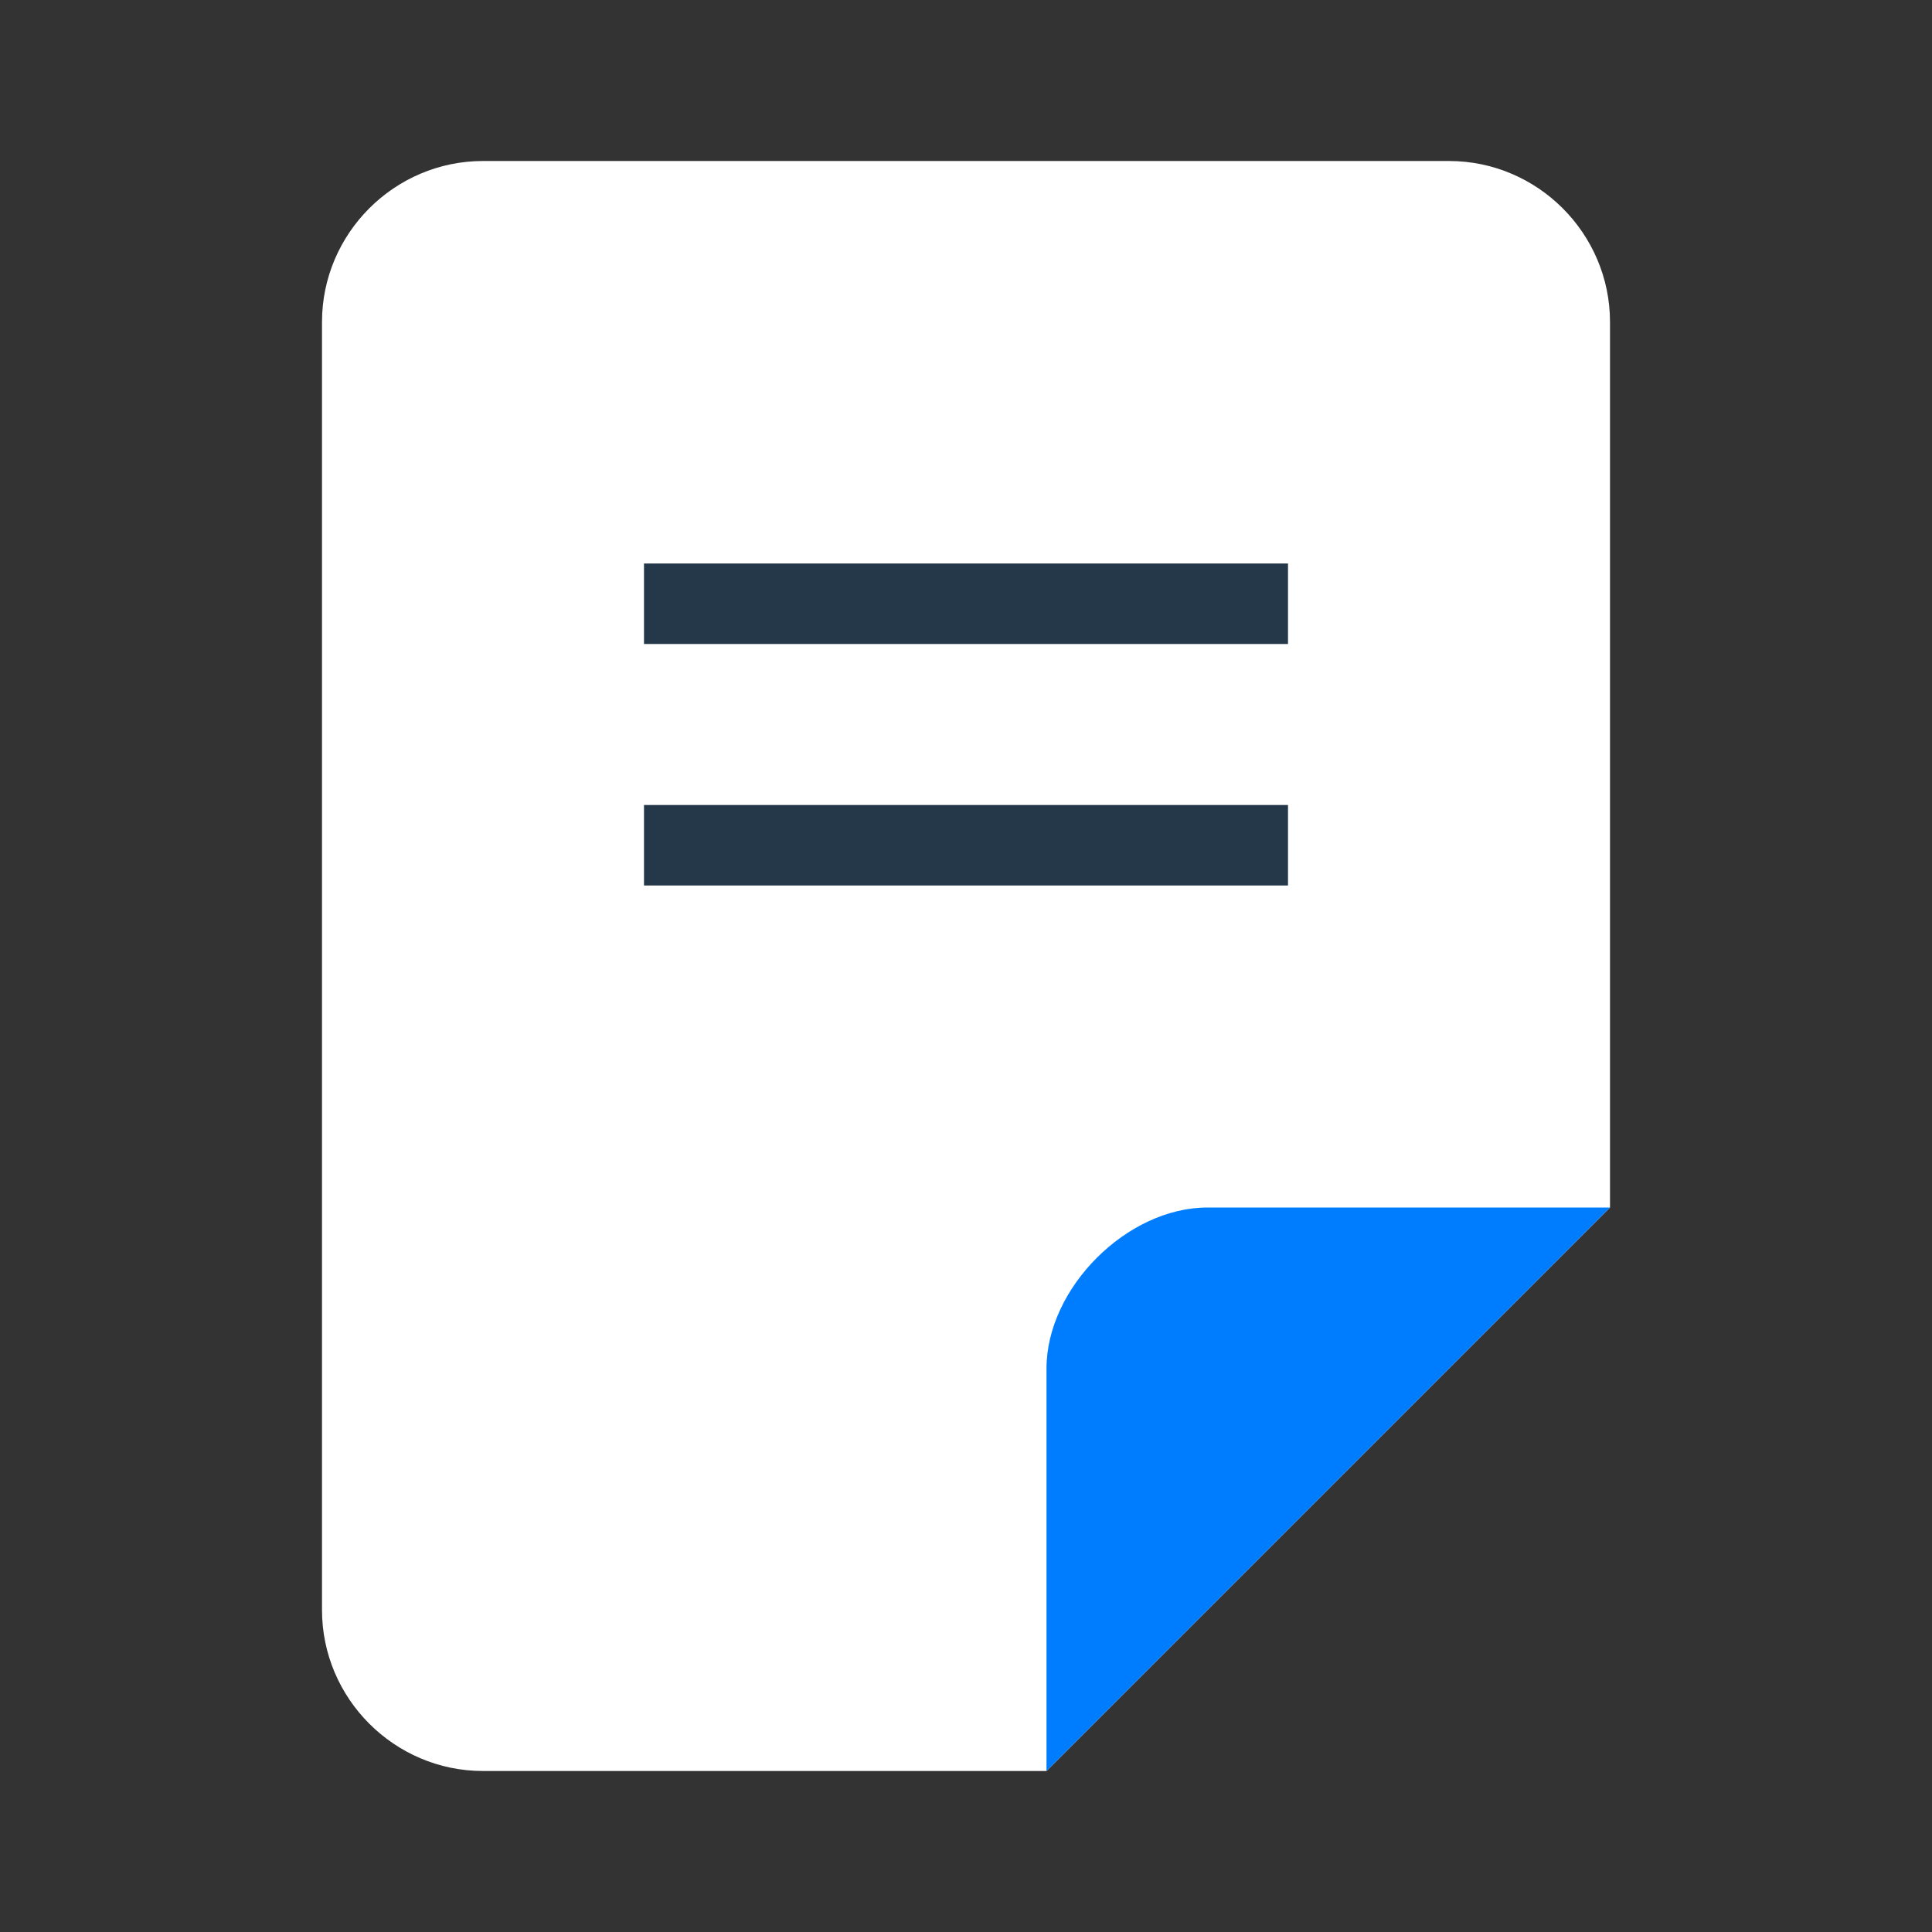
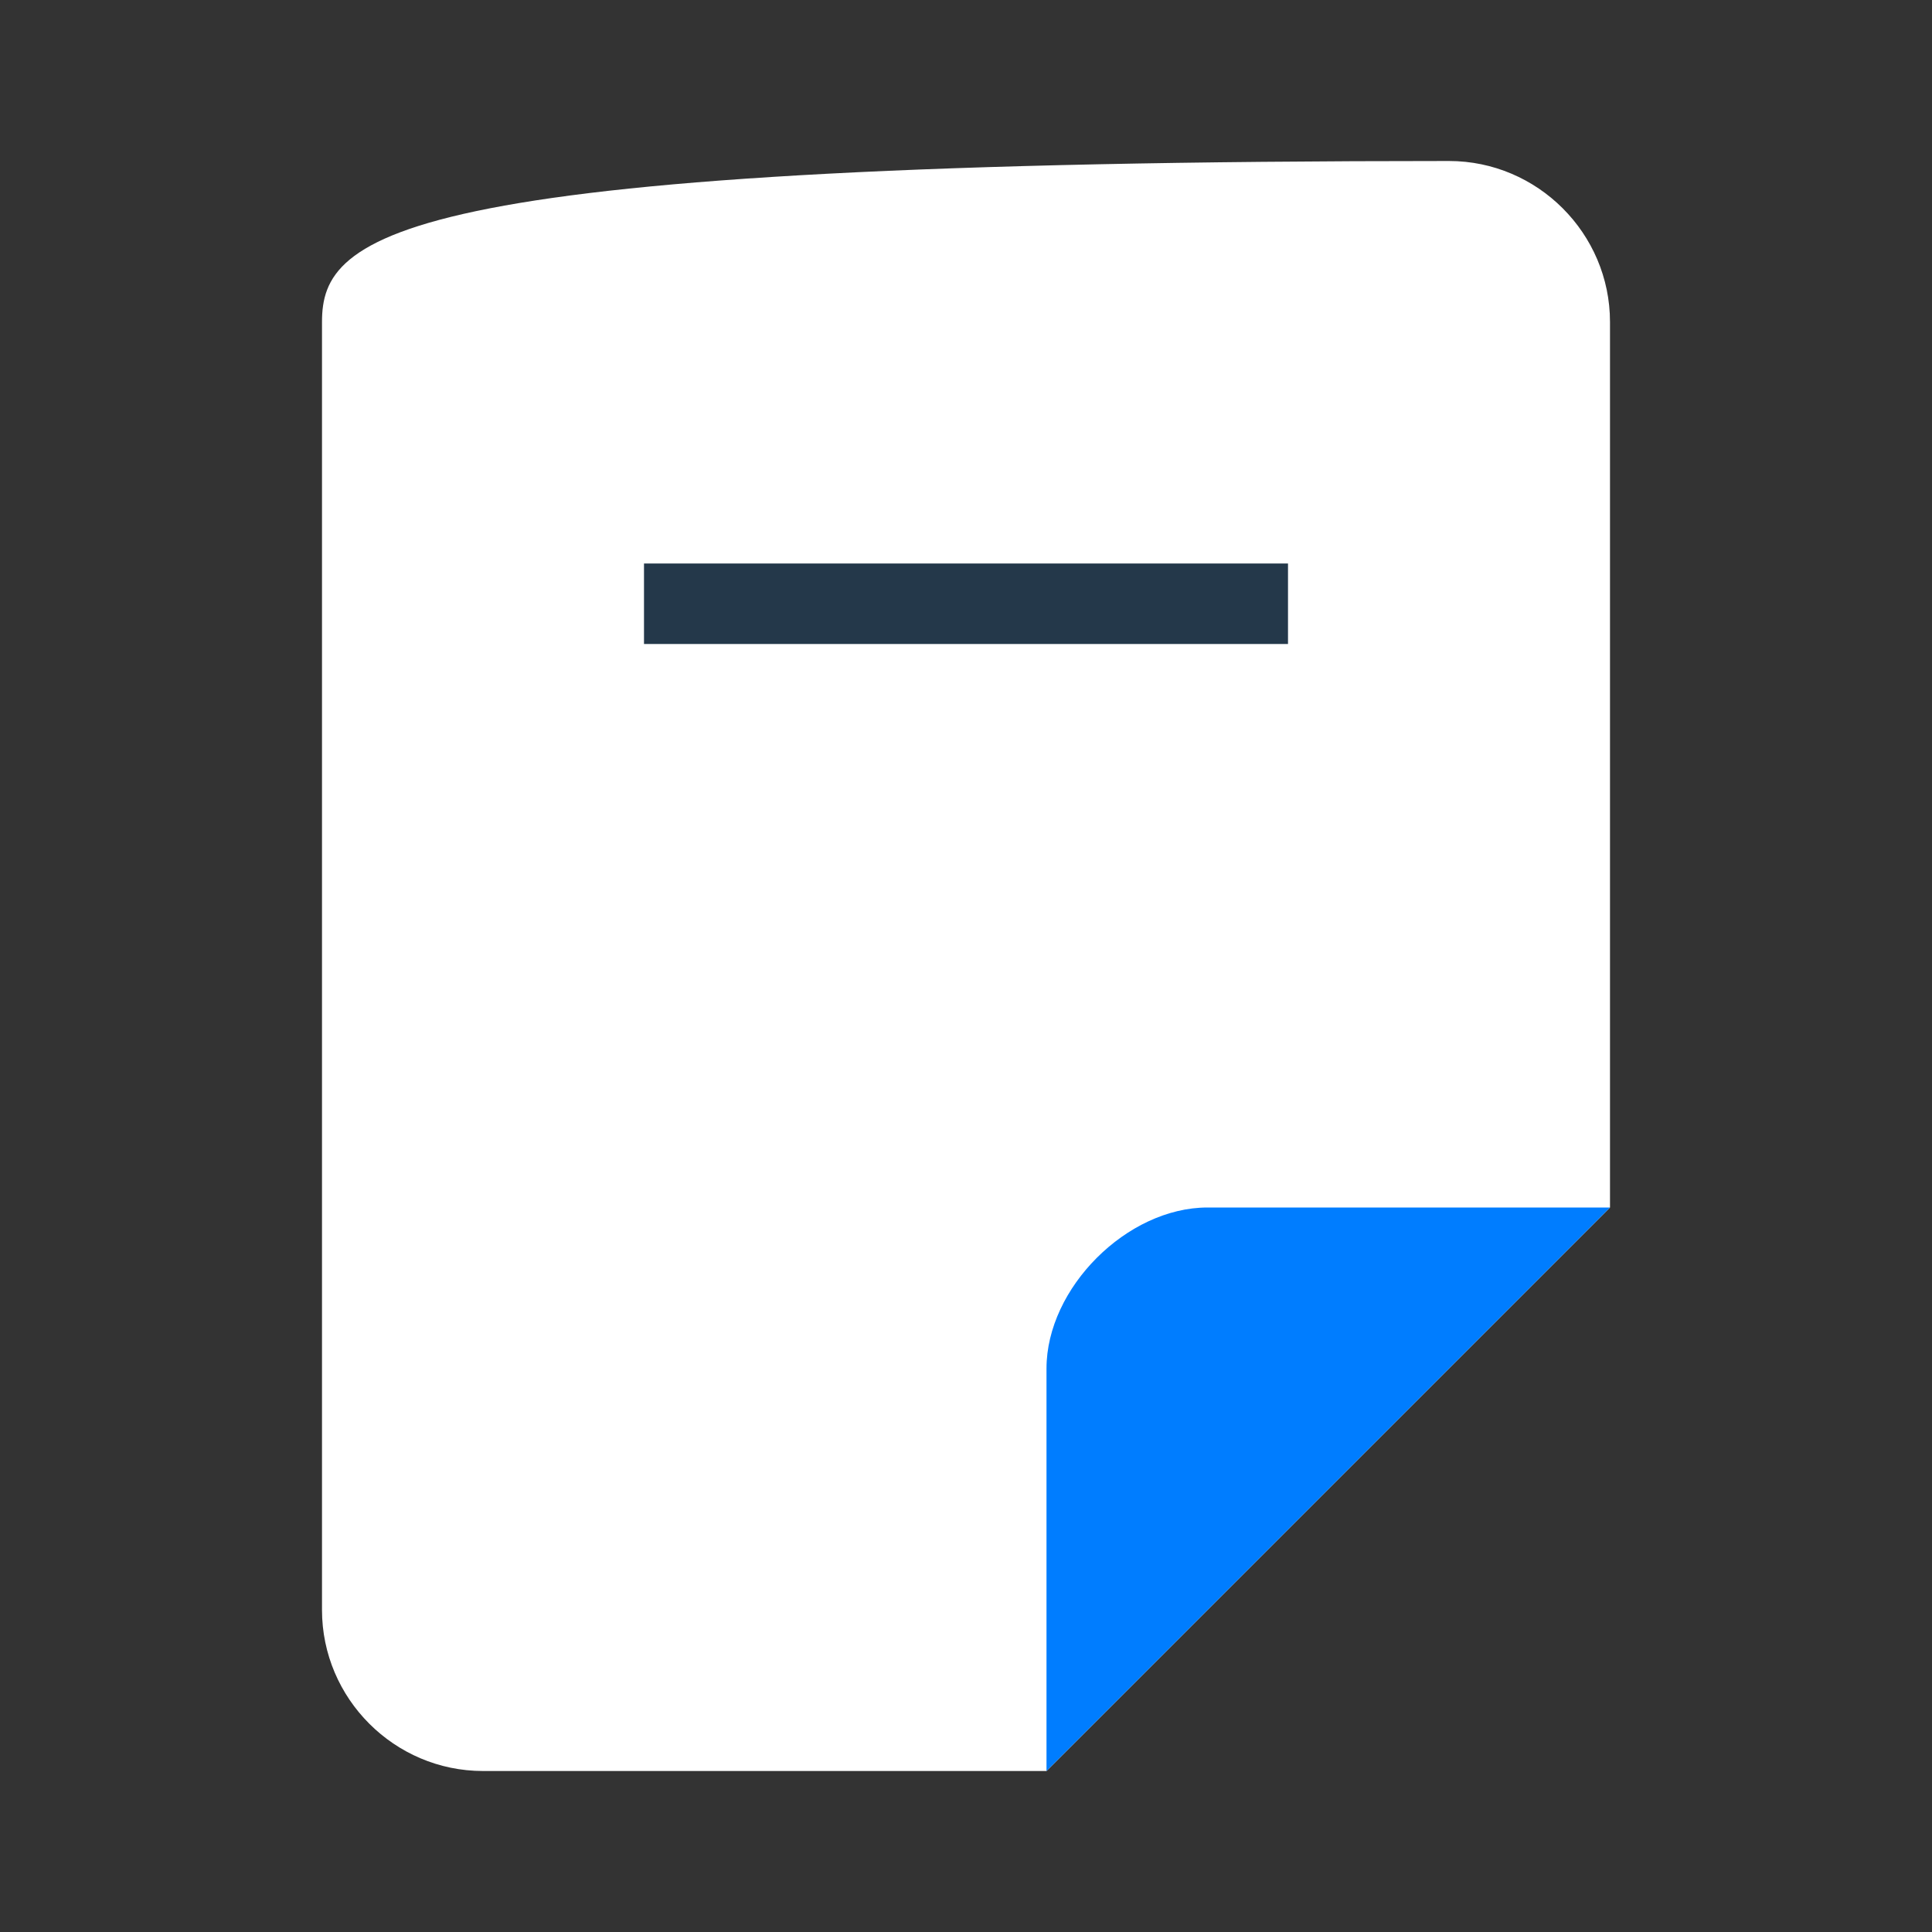
<svg xmlns="http://www.w3.org/2000/svg" width="24" height="24" viewBox="0 0 24 24" fill="none">
  <rect x="0" y="0" width="24" height="24" fill="#333333" stroke="none" />
-   <path d="M6 22H13L20 15V4C20 2.9 19.1 2 18 2H6C4.9 2 4 2.9 4 4V20C4 21.1 4.9 22 6 22Z" fill="white" />
+   <path d="M6 22H13L20 15V4C20 2.9 19.1 2 18 2C4.9 2 4 2.9 4 4V20C4 21.1 4.9 22 6 22Z" fill="white" />
  <path d="M15 15H20L13 22V17C13 16 14 15 15 15Z" fill="#007DFF" />
  <path d="M16 7H8V8H16V7Z" fill="#24384A" />
-   <path d="M16 10H8V11H16V10Z" fill="#24384A" />
</svg>